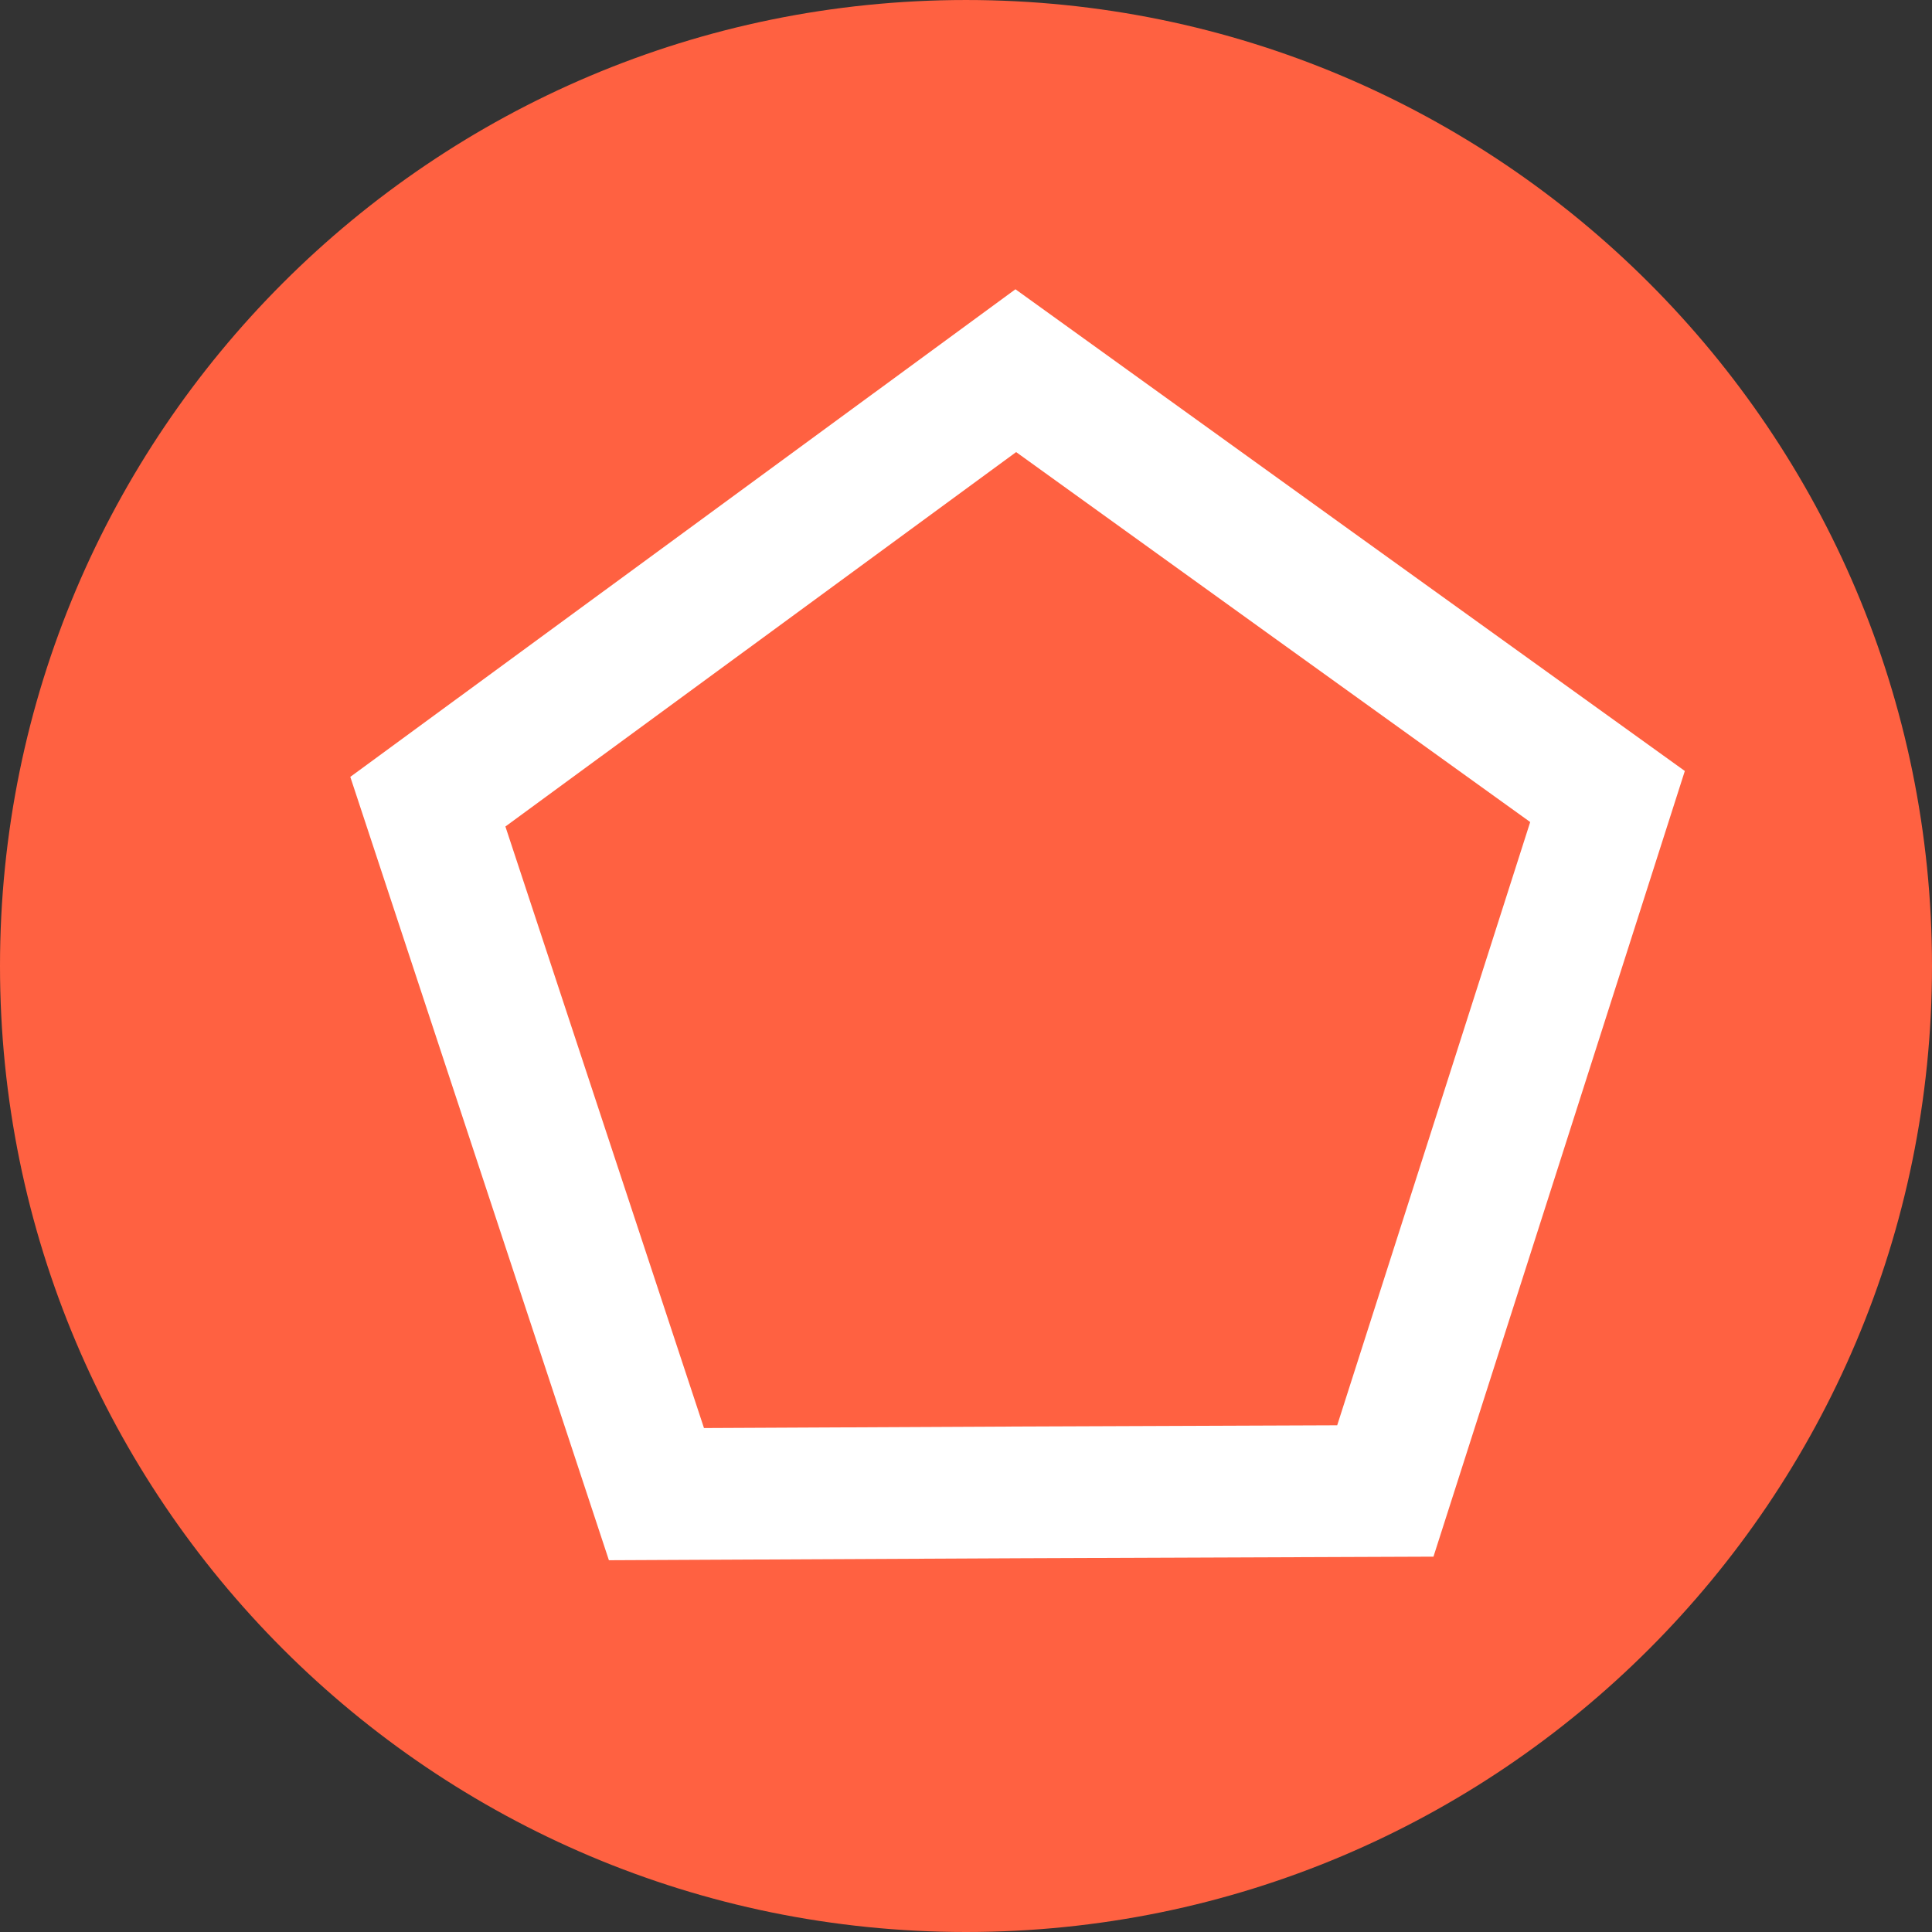
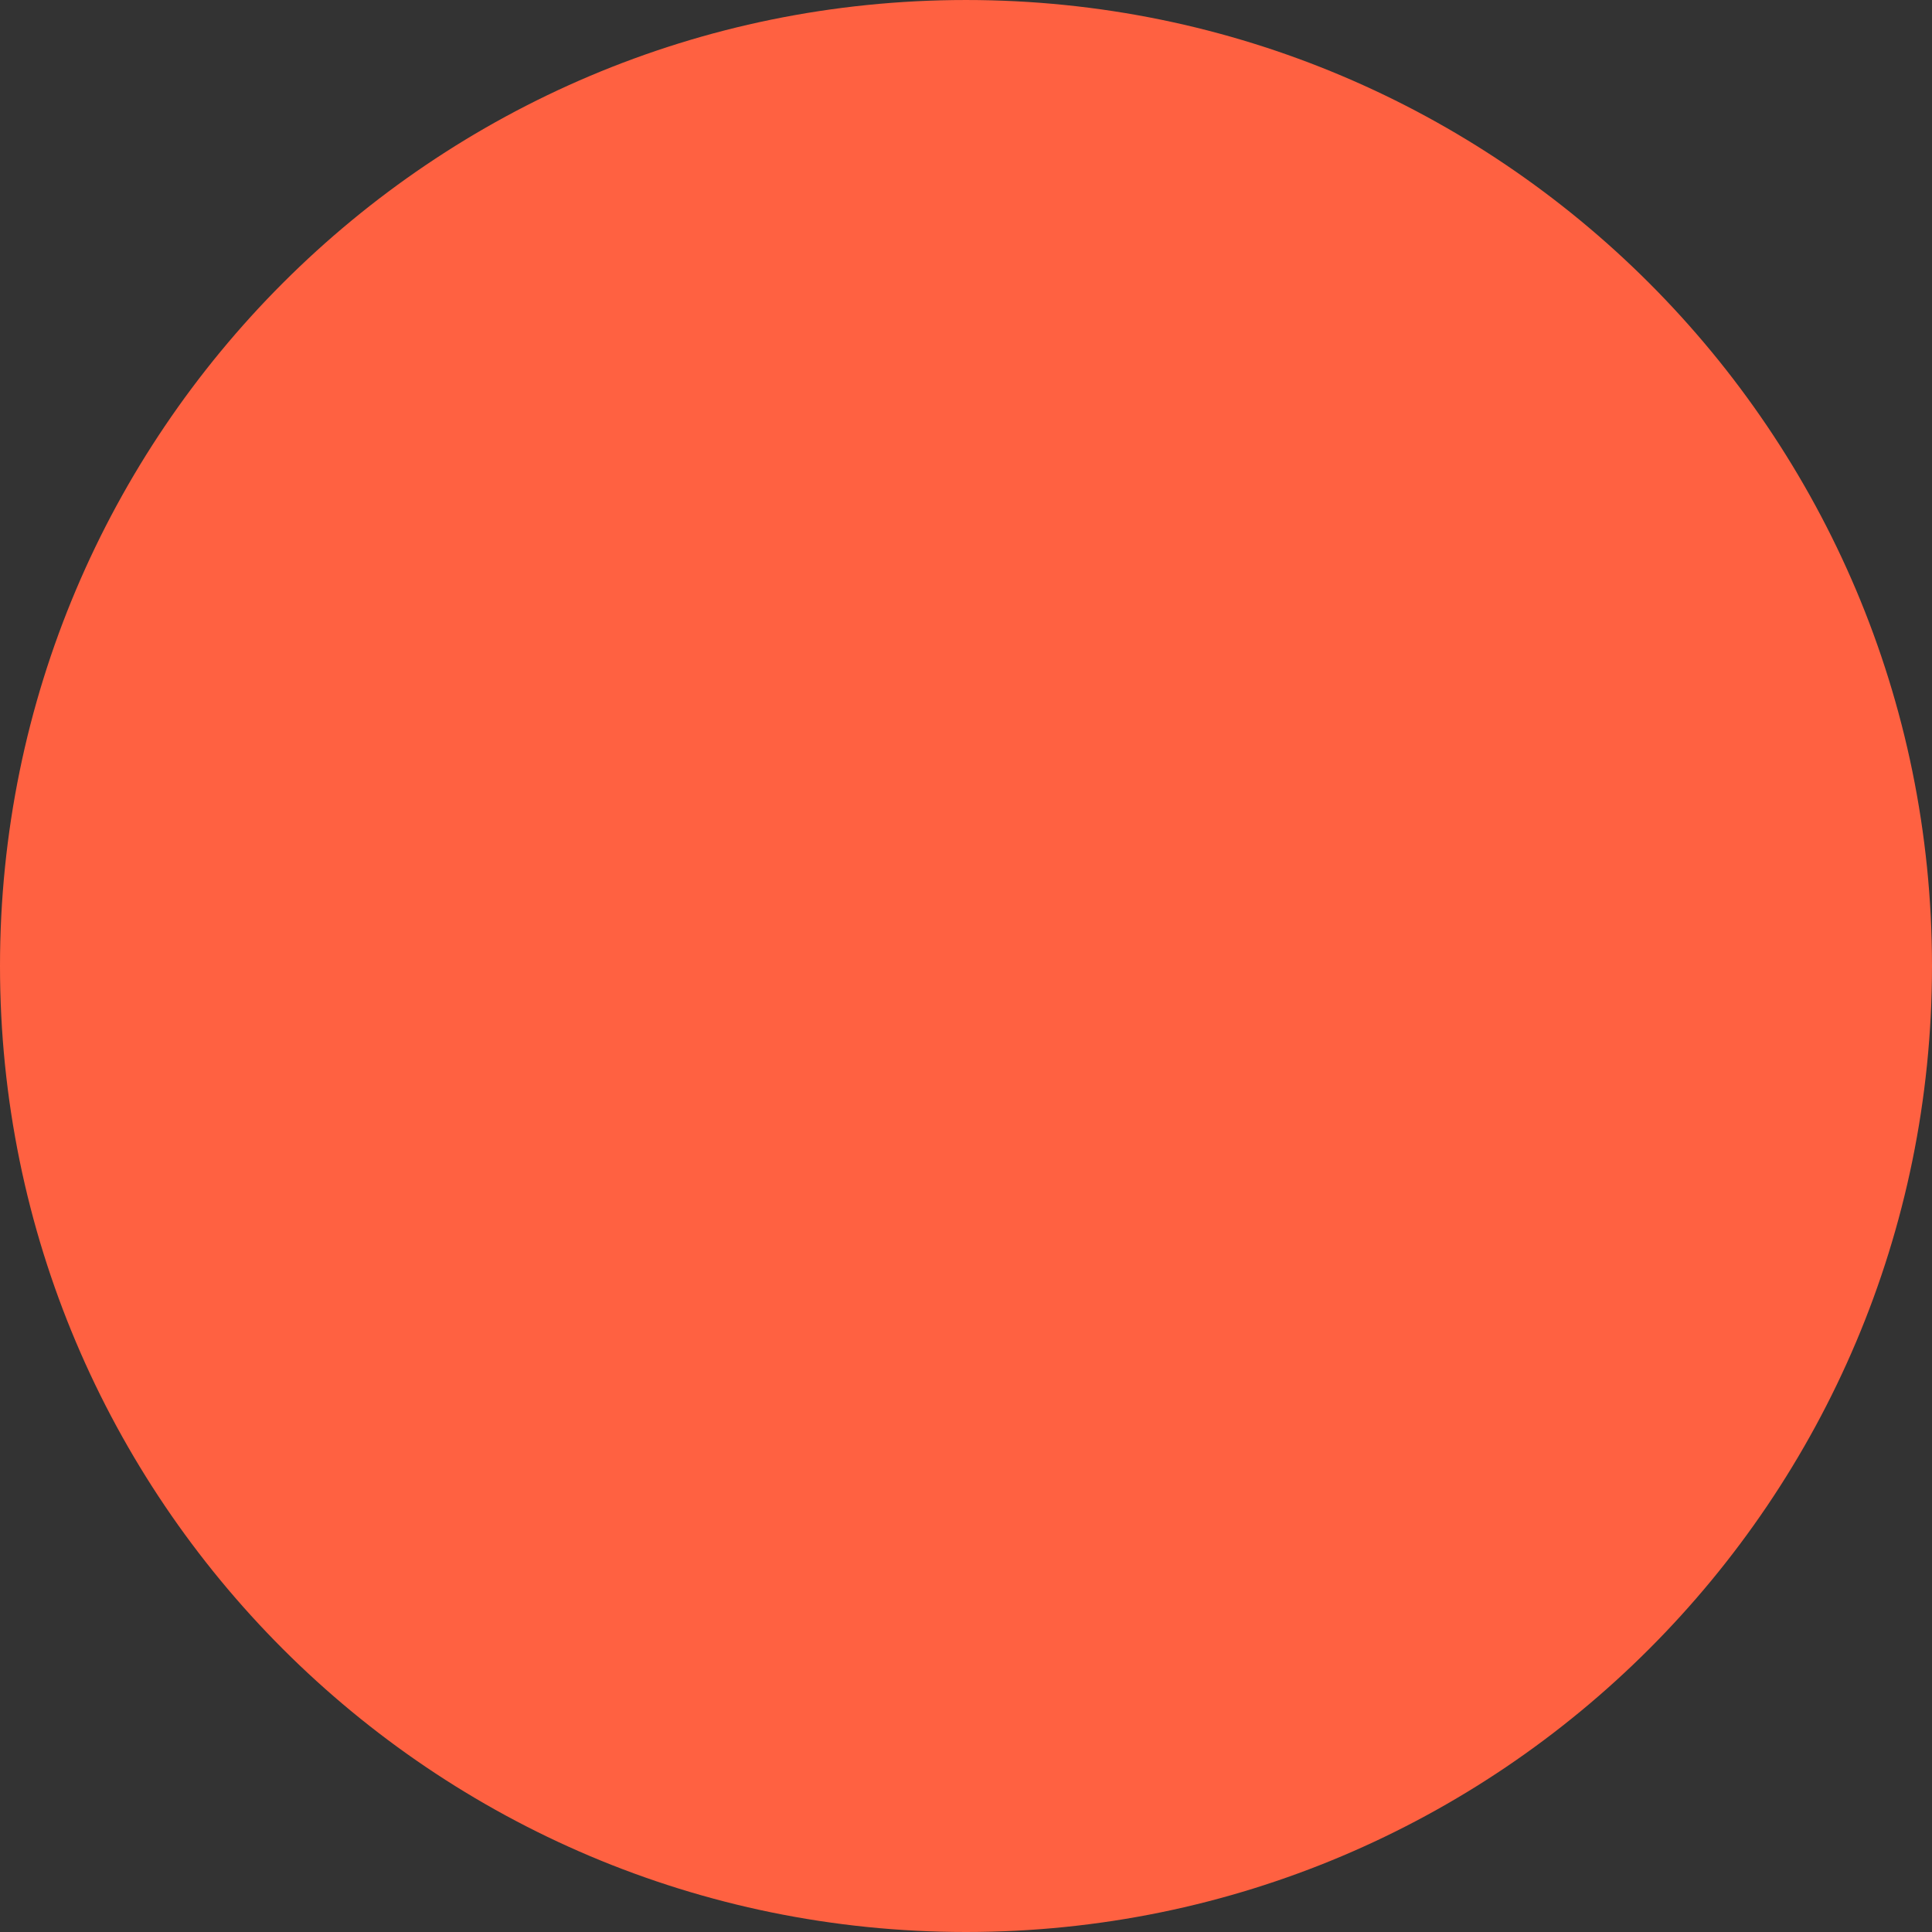
<svg xmlns="http://www.w3.org/2000/svg" width="22" height="22" viewBox="0 0 22 22" fill="none">
  <rect x="0" y="0" width="22" height="22" fill="#333333" stroke="none" />
  <path d="M22 11C22 17.075 17.075 22 11 22C4.925 22 0 17.075 0 11C0 4.925 4.925 6.10352e-05 11 6.10352e-05C17.075 6.10352e-05 22 4.925 22 11Z" fill="#FF6141" />
-   <path d="M11.624 16.994L11.623 16.994L7.475 17.014L6.174 13.074L6.174 13.074L4.872 9.129L8.22 6.675L11.567 4.221L14.936 6.647L14.936 6.647L18.305 9.07L17.04 13.026L17.04 13.026L15.775 16.978L11.624 16.994Z" stroke="white" stroke-width="1.5" />
</svg>